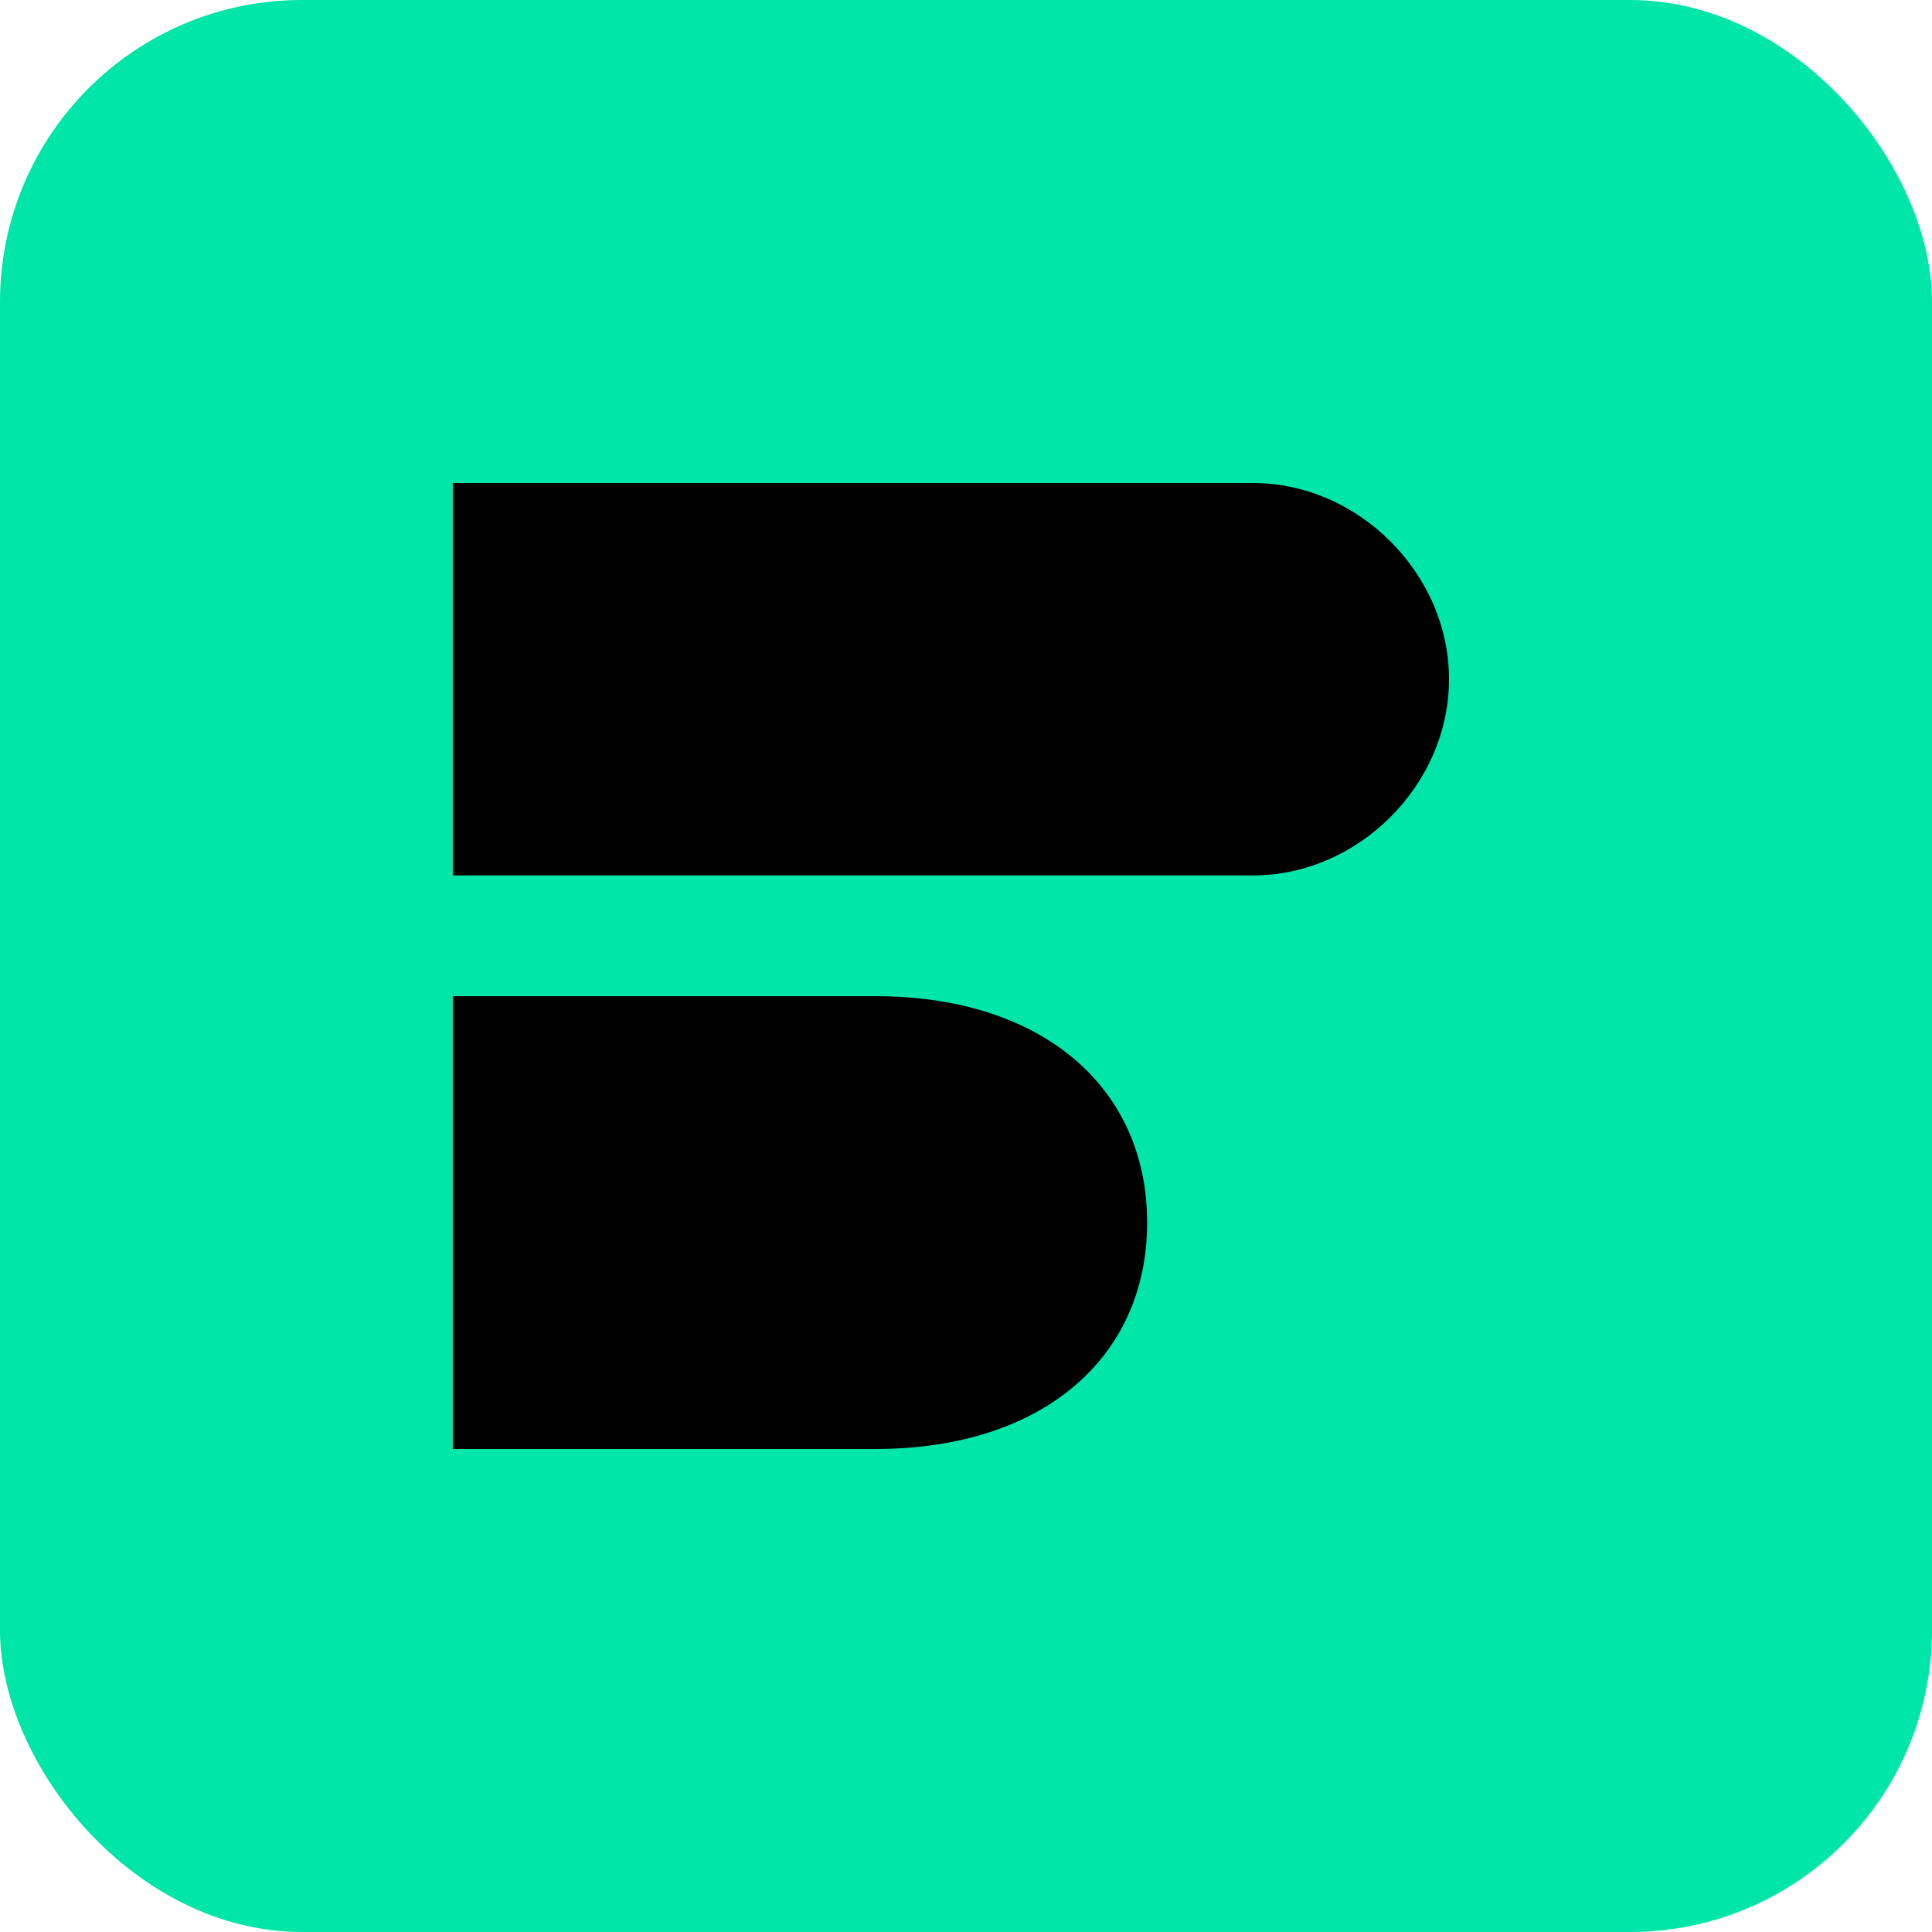
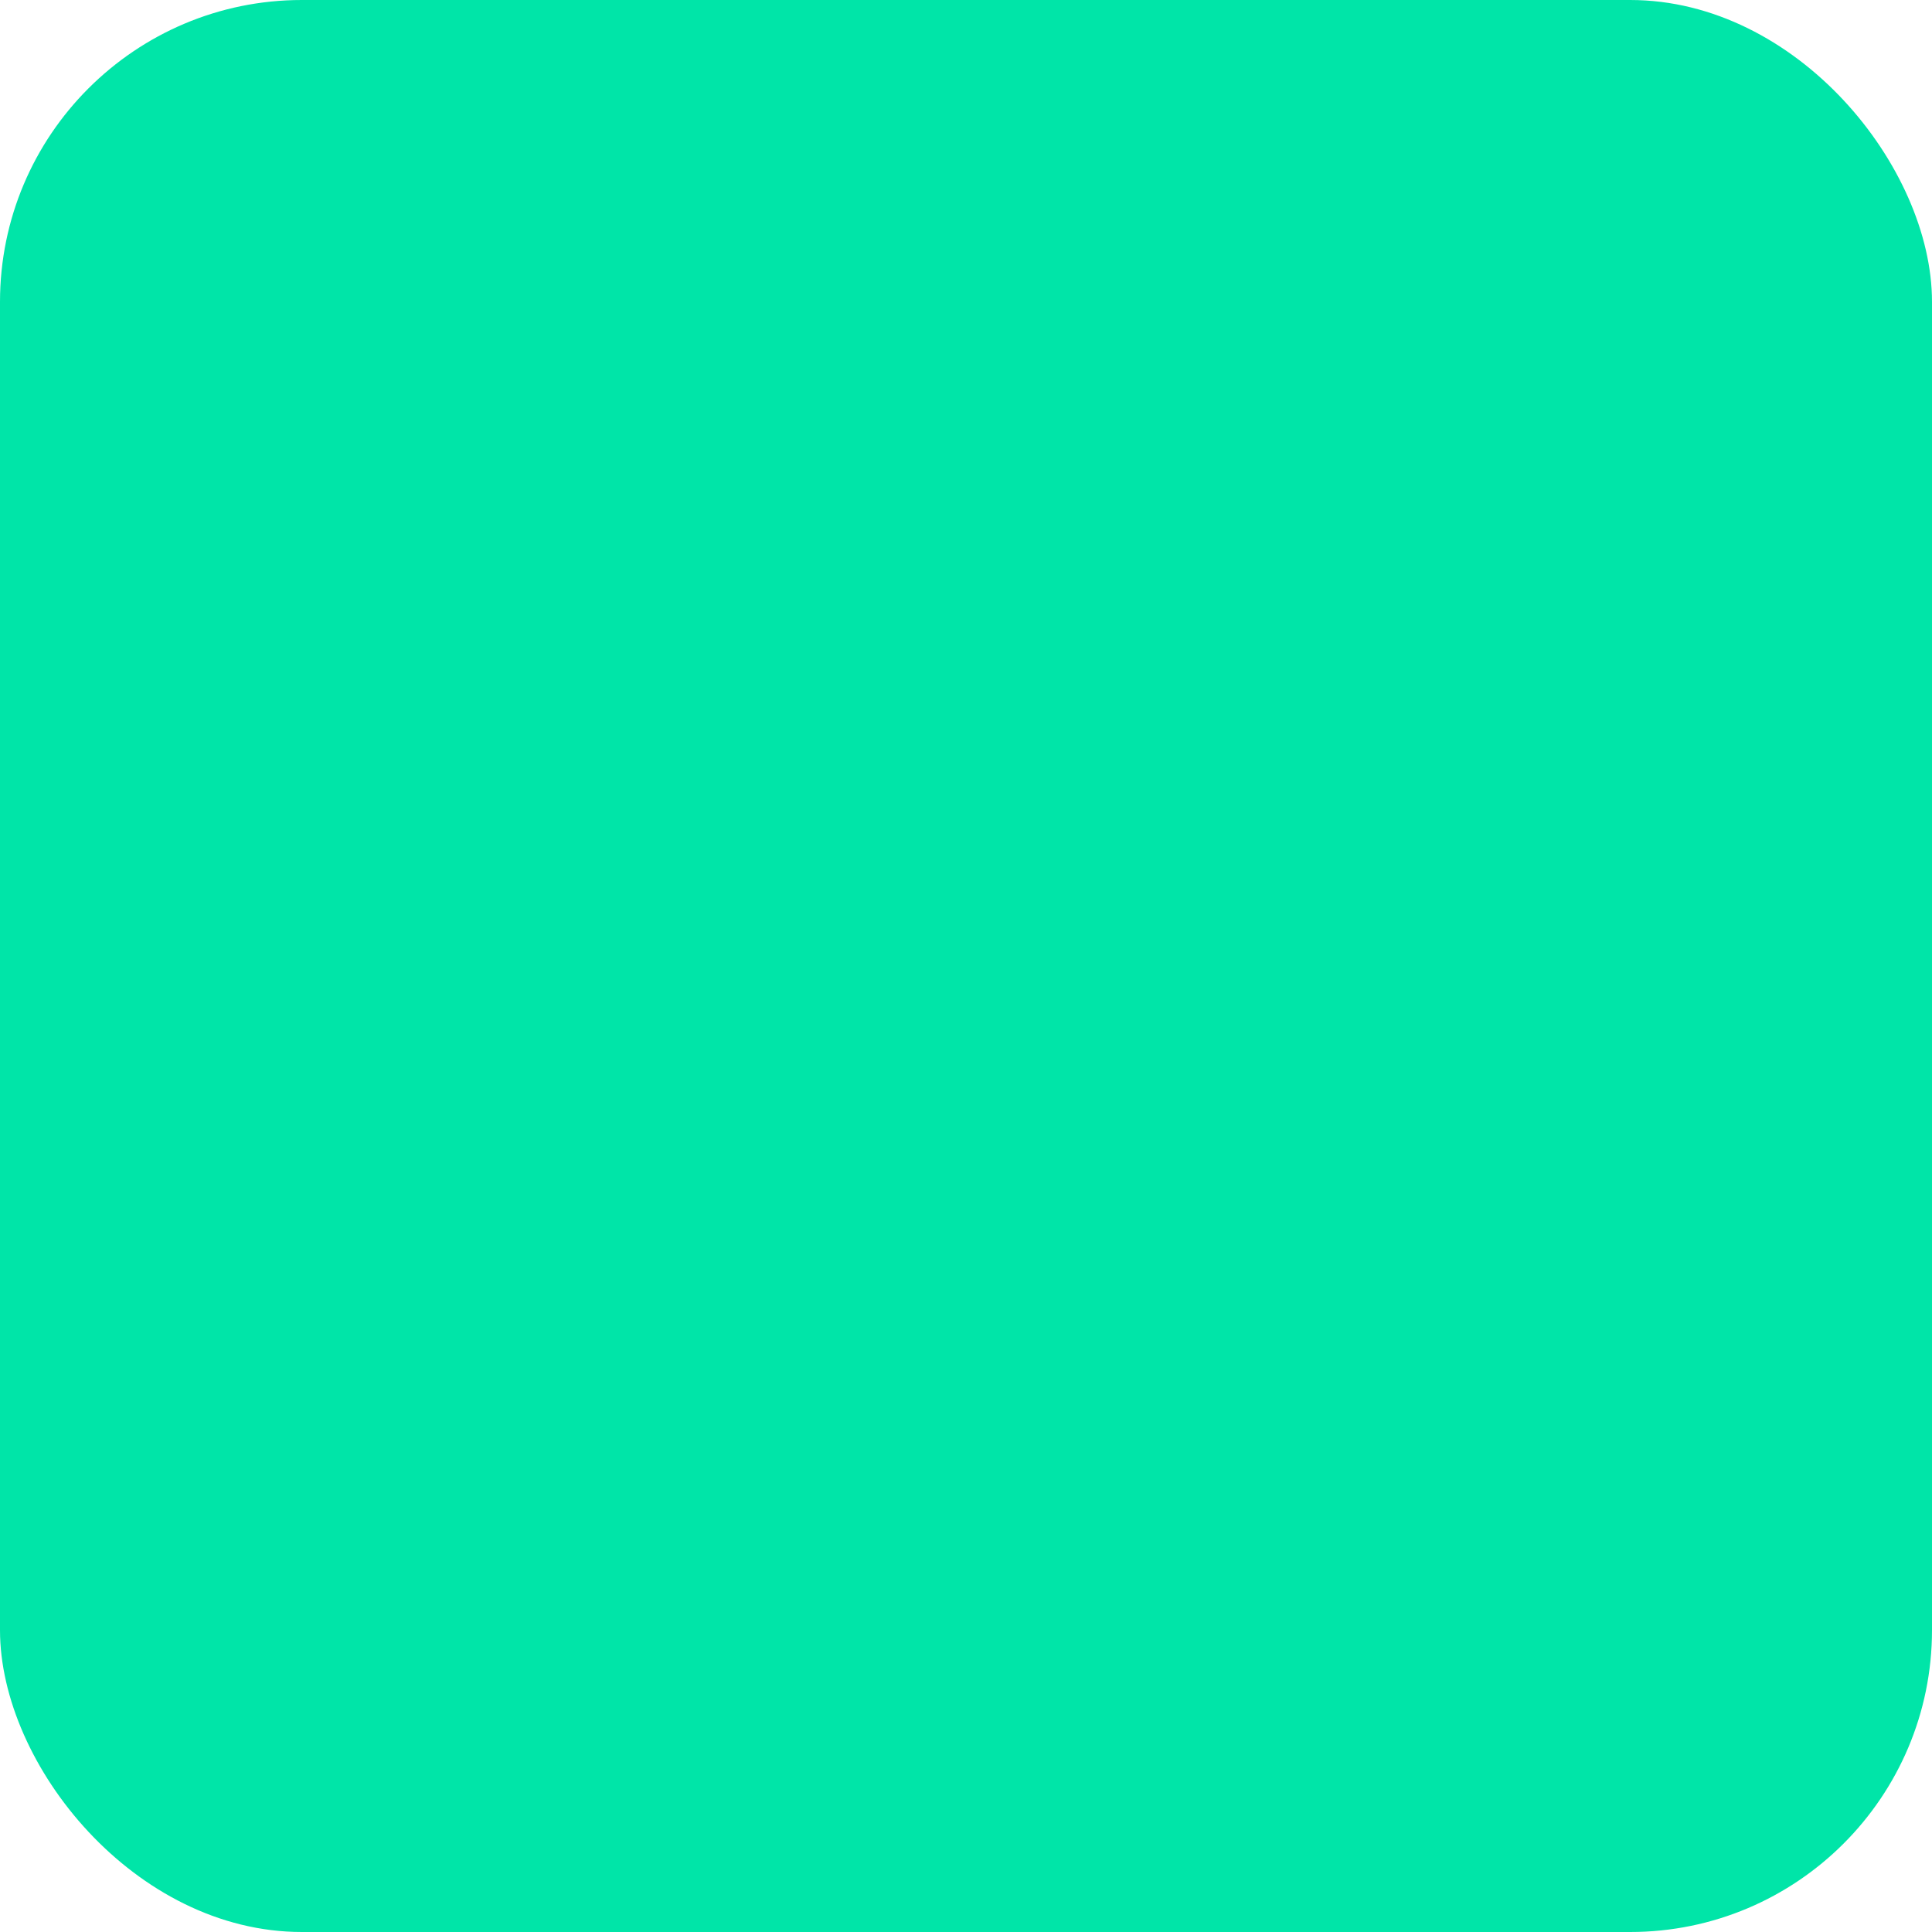
<svg xmlns="http://www.w3.org/2000/svg" width="256" height="256" viewBox="0 0 256 256" fill="none">
  <rect width="256" height="256" rx="40" fill="#00E5A8" />
-   <path d="M60 132h56c22 0 36 12 36 30s-14 30-36 30H60v-60Zm0-68h106c14 0 26 12 26 26s-12 26-26 26H60V64Z" fill="black" />
</svg>